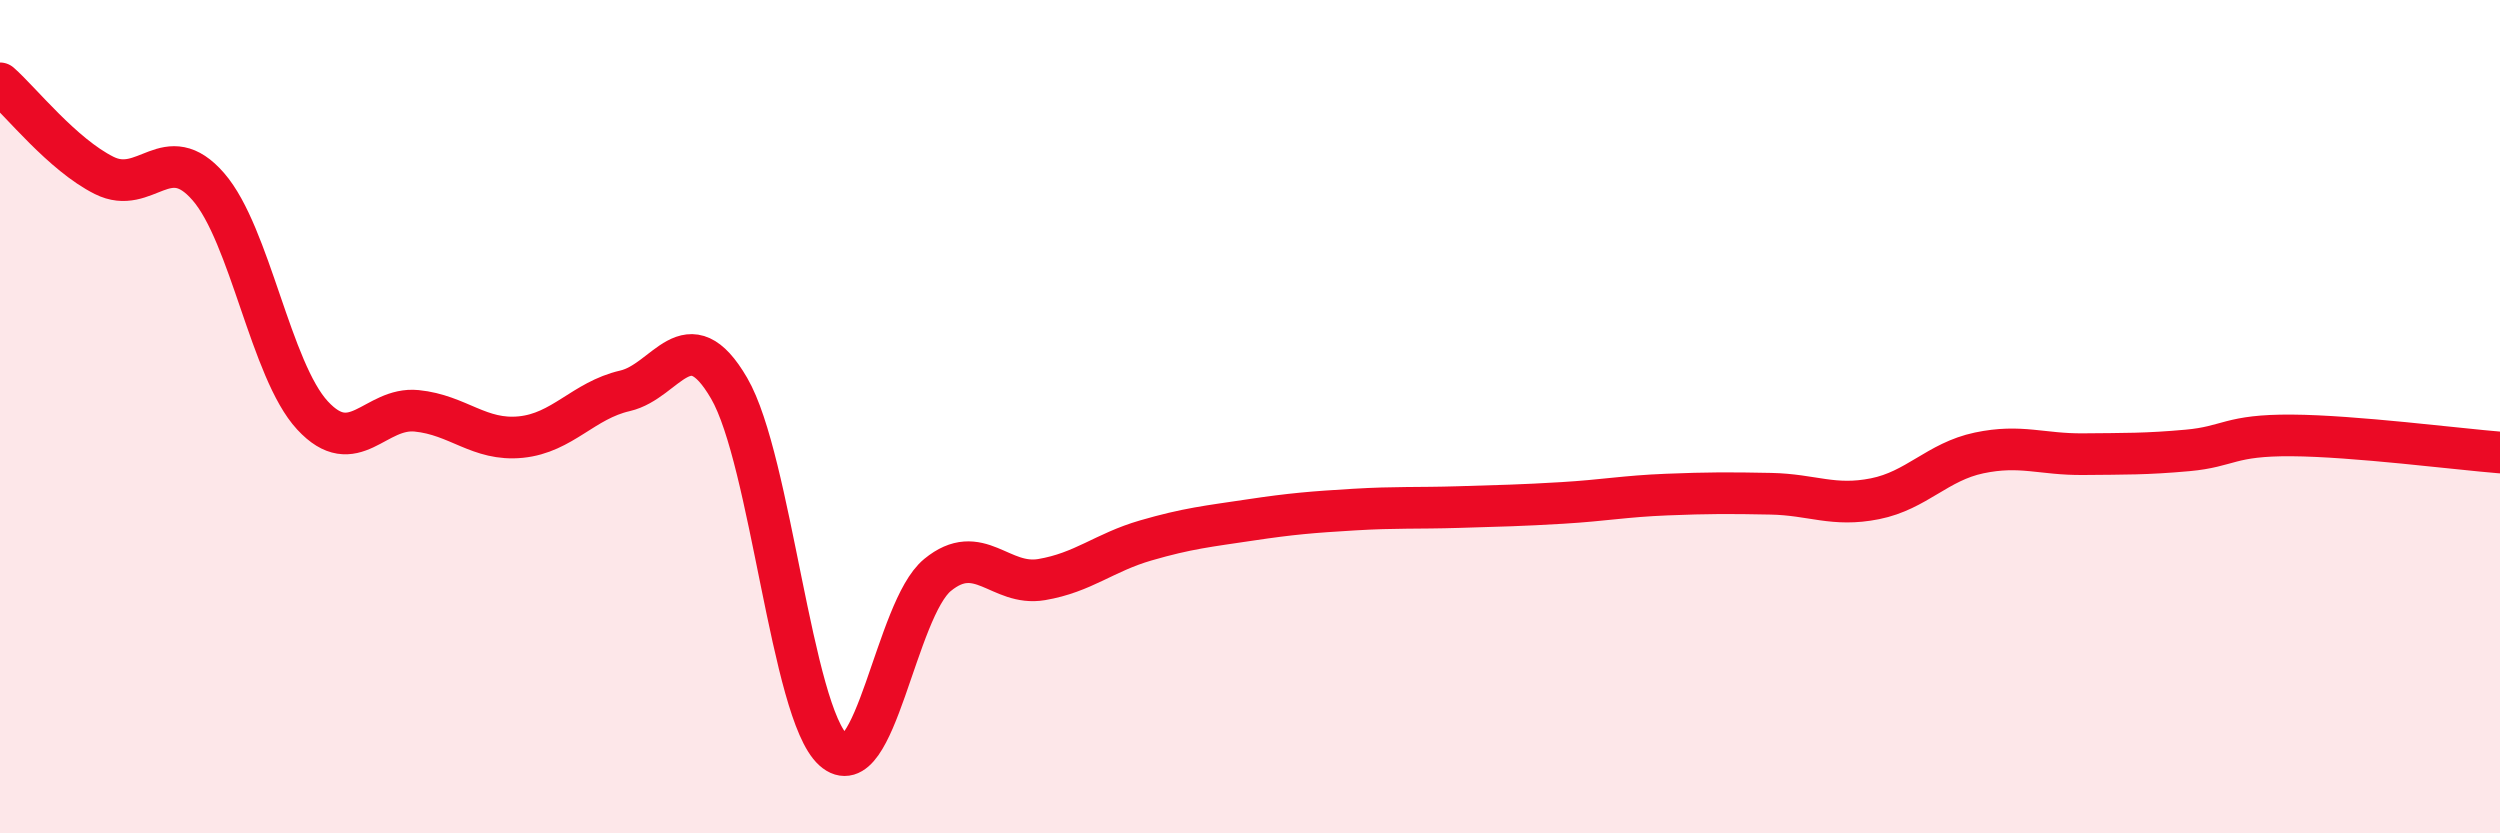
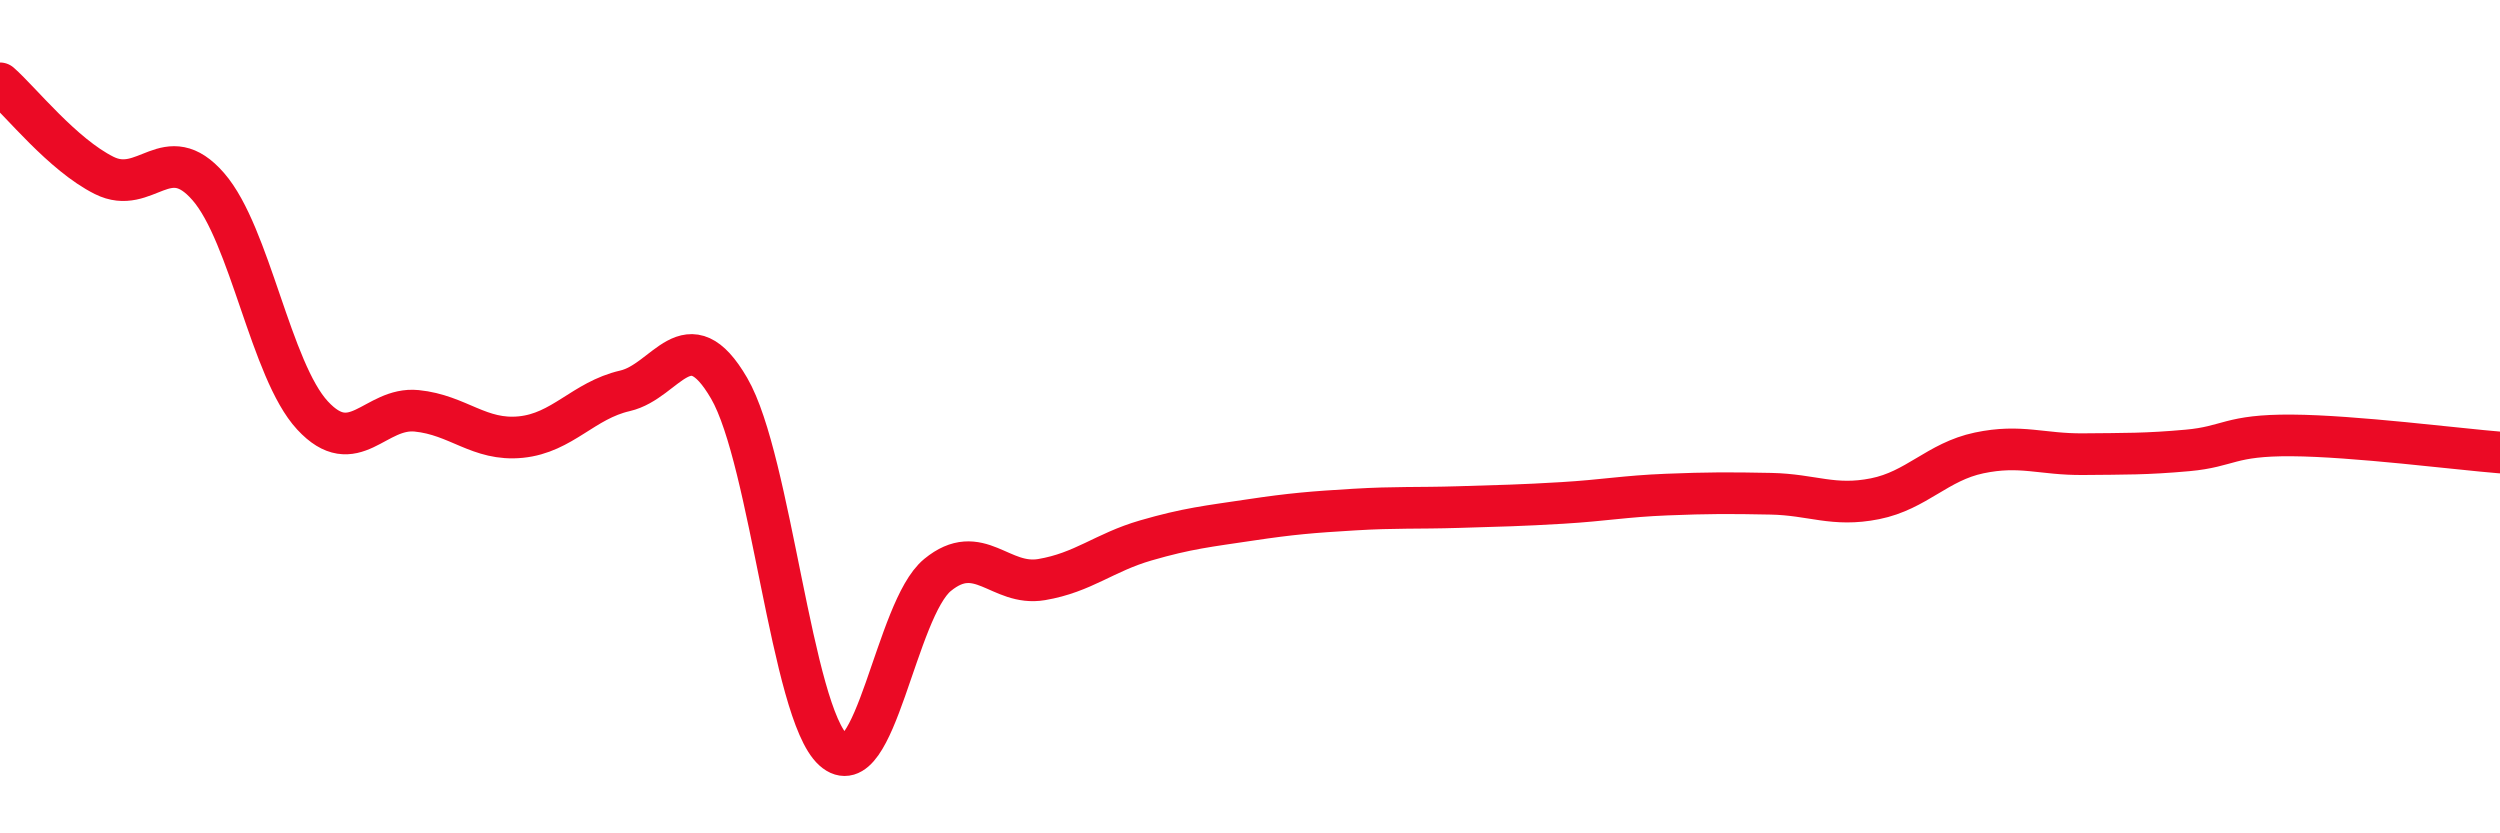
<svg xmlns="http://www.w3.org/2000/svg" width="60" height="20" viewBox="0 0 60 20">
-   <path d="M 0,2 C 0.5,2.44 1.5,3.71 2.5,4.21 C 3.5,4.71 4,3.33 5,4.48 C 6,5.63 6.5,8.89 7.5,9.97 C 8.5,11.05 9,9.76 10,9.86 C 11,9.96 11.5,10.59 12.5,10.49 C 13.5,10.39 14,9.61 15,9.38 C 16,9.15 16.5,7.6 17.5,9.32 C 18.5,11.04 19,17.1 20,18 C 21,18.9 21.5,14.62 22.5,13.8 C 23.5,12.98 24,14.08 25,13.91 C 26,13.74 26.5,13.26 27.5,12.97 C 28.5,12.68 29,12.63 30,12.48 C 31,12.33 31.5,12.29 32.5,12.23 C 33.5,12.17 34,12.2 35,12.17 C 36,12.14 36.5,12.13 37.5,12.07 C 38.5,12.01 39,11.91 40,11.87 C 41,11.83 41.5,11.83 42.5,11.85 C 43.5,11.87 44,12.17 45,11.97 C 46,11.77 46.5,11.08 47.5,10.87 C 48.5,10.66 49,10.91 50,10.9 C 51,10.89 51.5,10.9 52.5,10.81 C 53.5,10.72 53.5,10.44 55,10.45 C 56.5,10.46 59,10.78 60,10.86L60 20L0 20Z" fill="#EB0A25" opacity="0.1" stroke-linecap="round" stroke-linejoin="round" />
  <path d="M 0,2 C 0.5,2.44 1.5,3.71 2.5,4.21 C 3.5,4.71 4,3.33 5,4.48 C 6,5.63 6.5,8.89 7.5,9.97 C 8.5,11.05 9,9.76 10,9.86 C 11,9.96 11.5,10.59 12.5,10.49 C 13.5,10.39 14,9.61 15,9.38 C 16,9.15 16.5,7.6 17.5,9.32 C 18.5,11.04 19,17.1 20,18 C 21,18.9 21.5,14.62 22.5,13.8 C 23.5,12.98 24,14.08 25,13.91 C 26,13.74 26.5,13.26 27.5,12.97 C 28.5,12.68 29,12.63 30,12.48 C 31,12.33 31.5,12.29 32.5,12.23 C 33.5,12.17 34,12.2 35,12.17 C 36,12.14 36.5,12.13 37.5,12.07 C 38.5,12.01 39,11.91 40,11.87 C 41,11.83 41.5,11.83 42.5,11.85 C 43.5,11.87 44,12.17 45,11.97 C 46,11.77 46.5,11.08 47.5,10.87 C 48.5,10.66 49,10.91 50,10.9 C 51,10.89 51.5,10.9 52.5,10.81 C 53.5,10.72 53.5,10.44 55,10.45 C 56.5,10.46 59,10.78 60,10.86" stroke="#EB0A25" stroke-width="1" fill="none" stroke-linecap="round" stroke-linejoin="round" />
</svg>